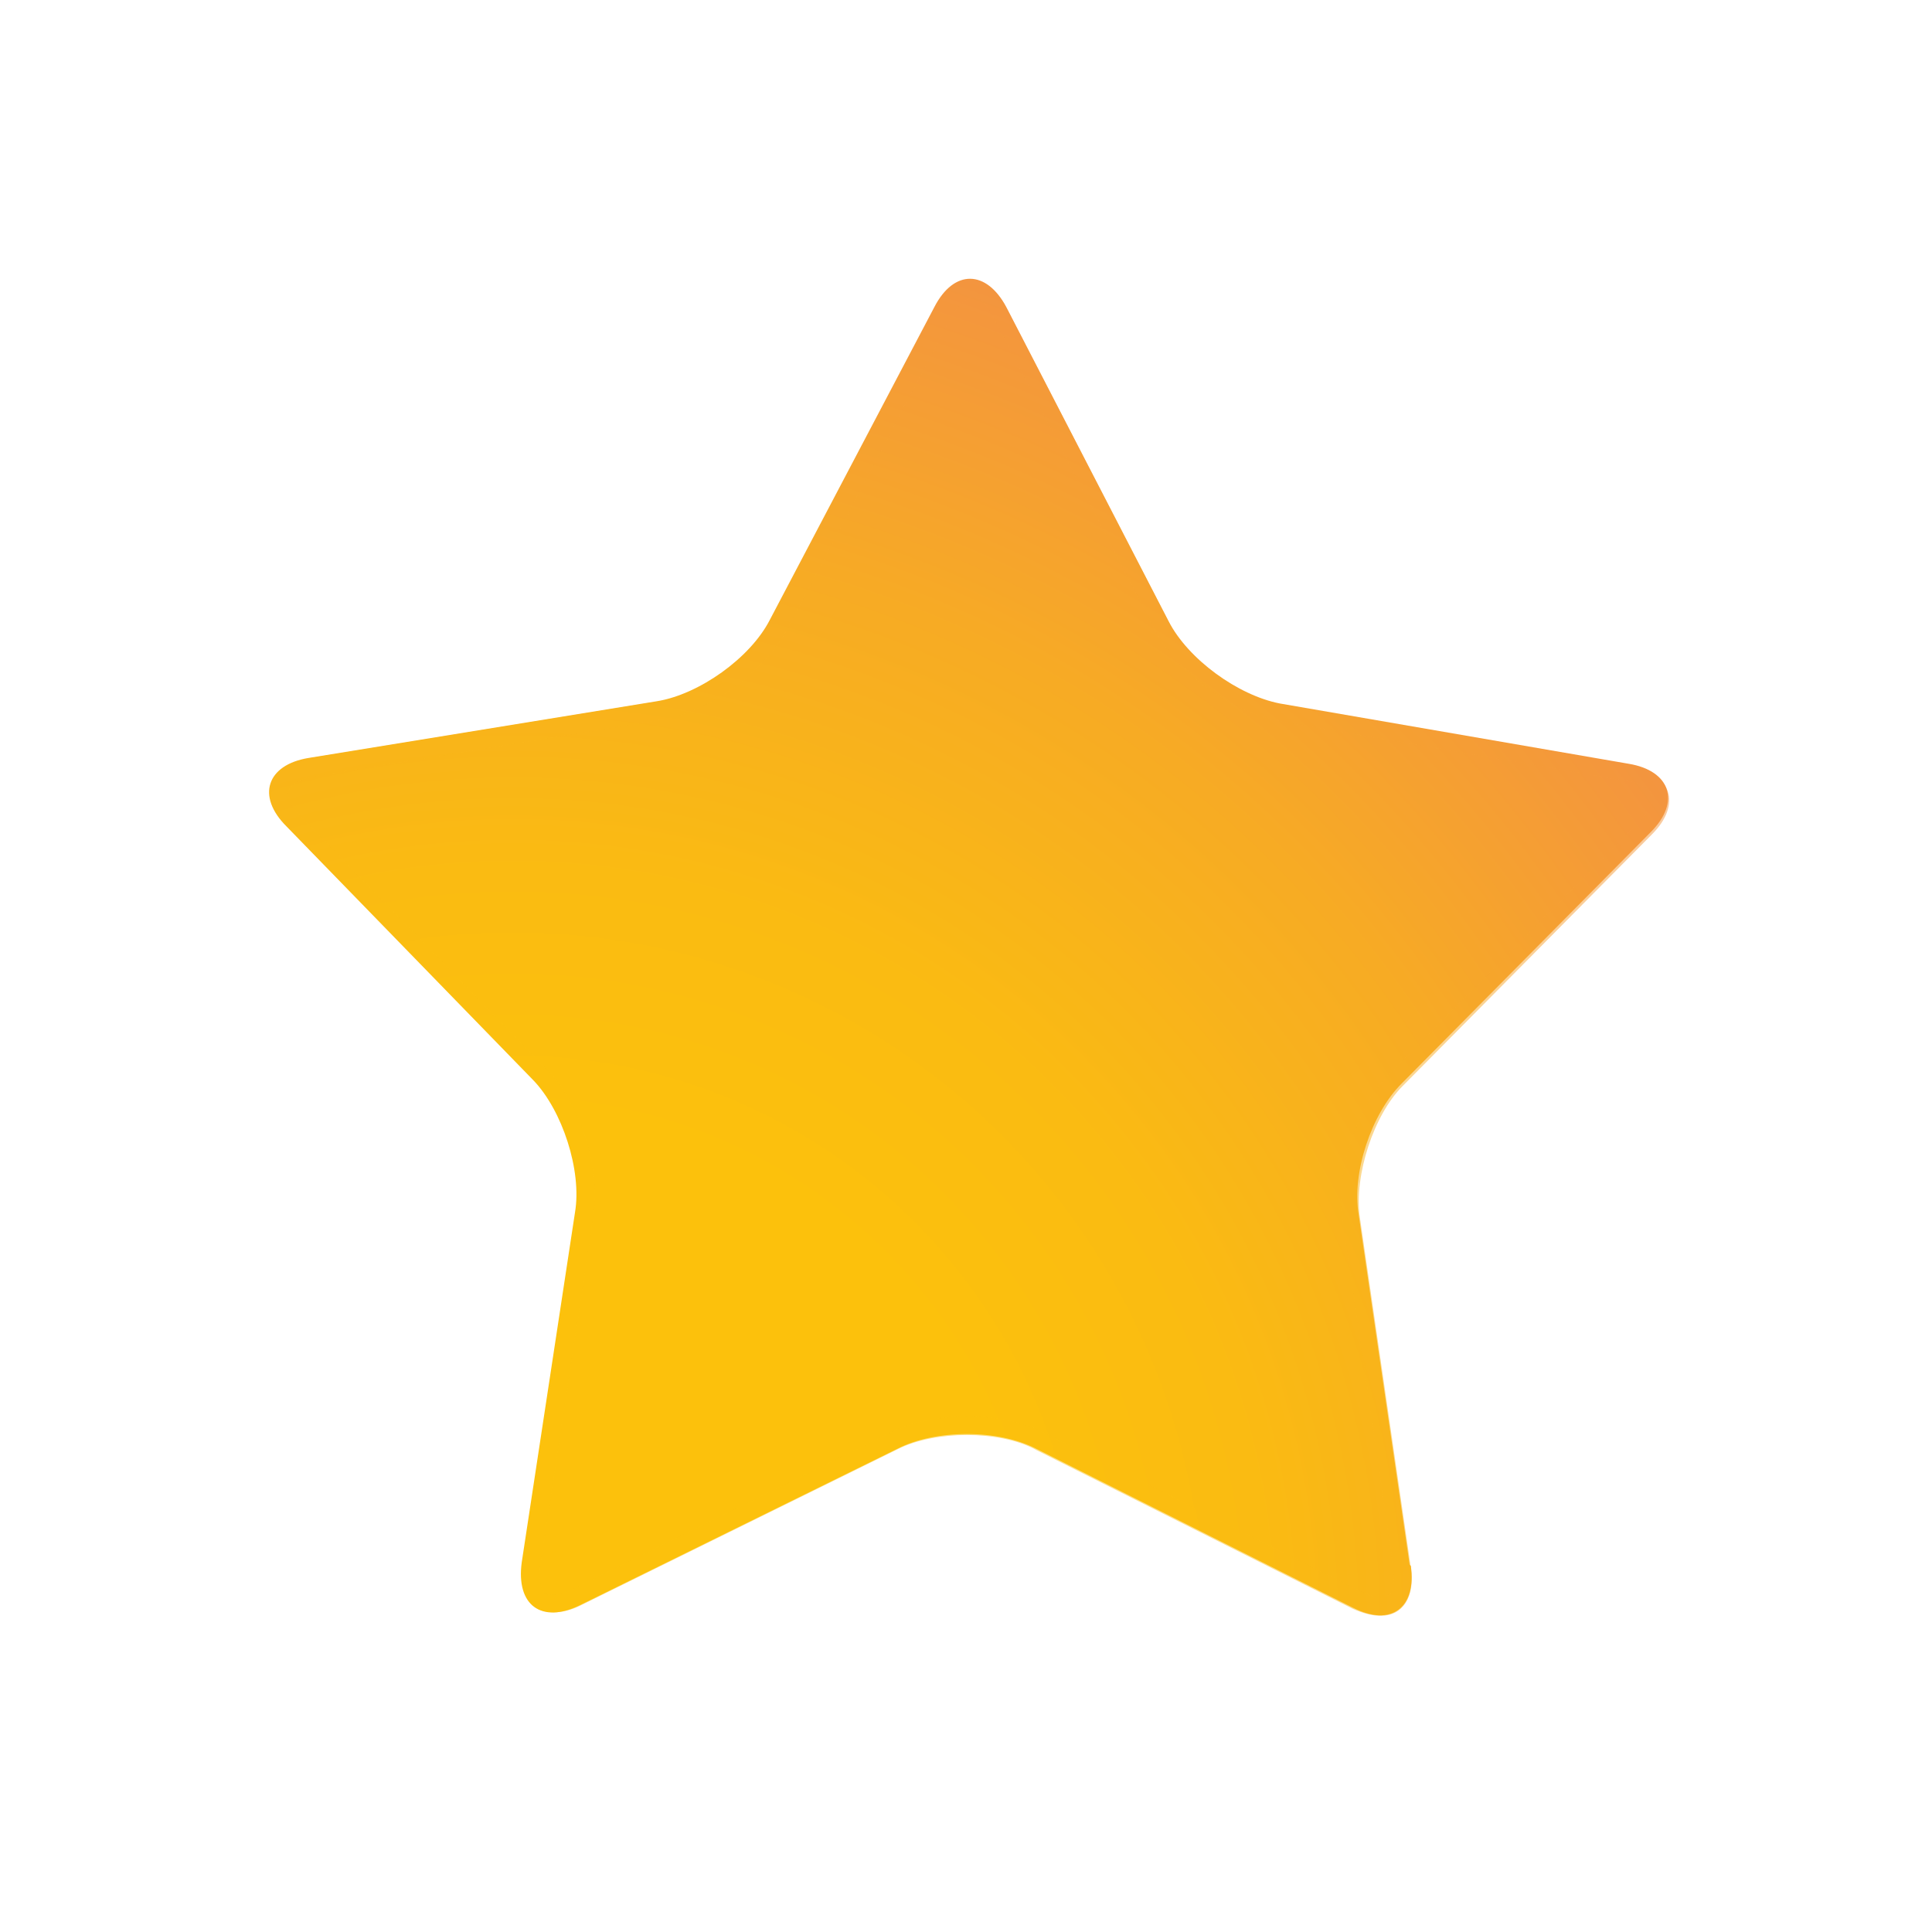
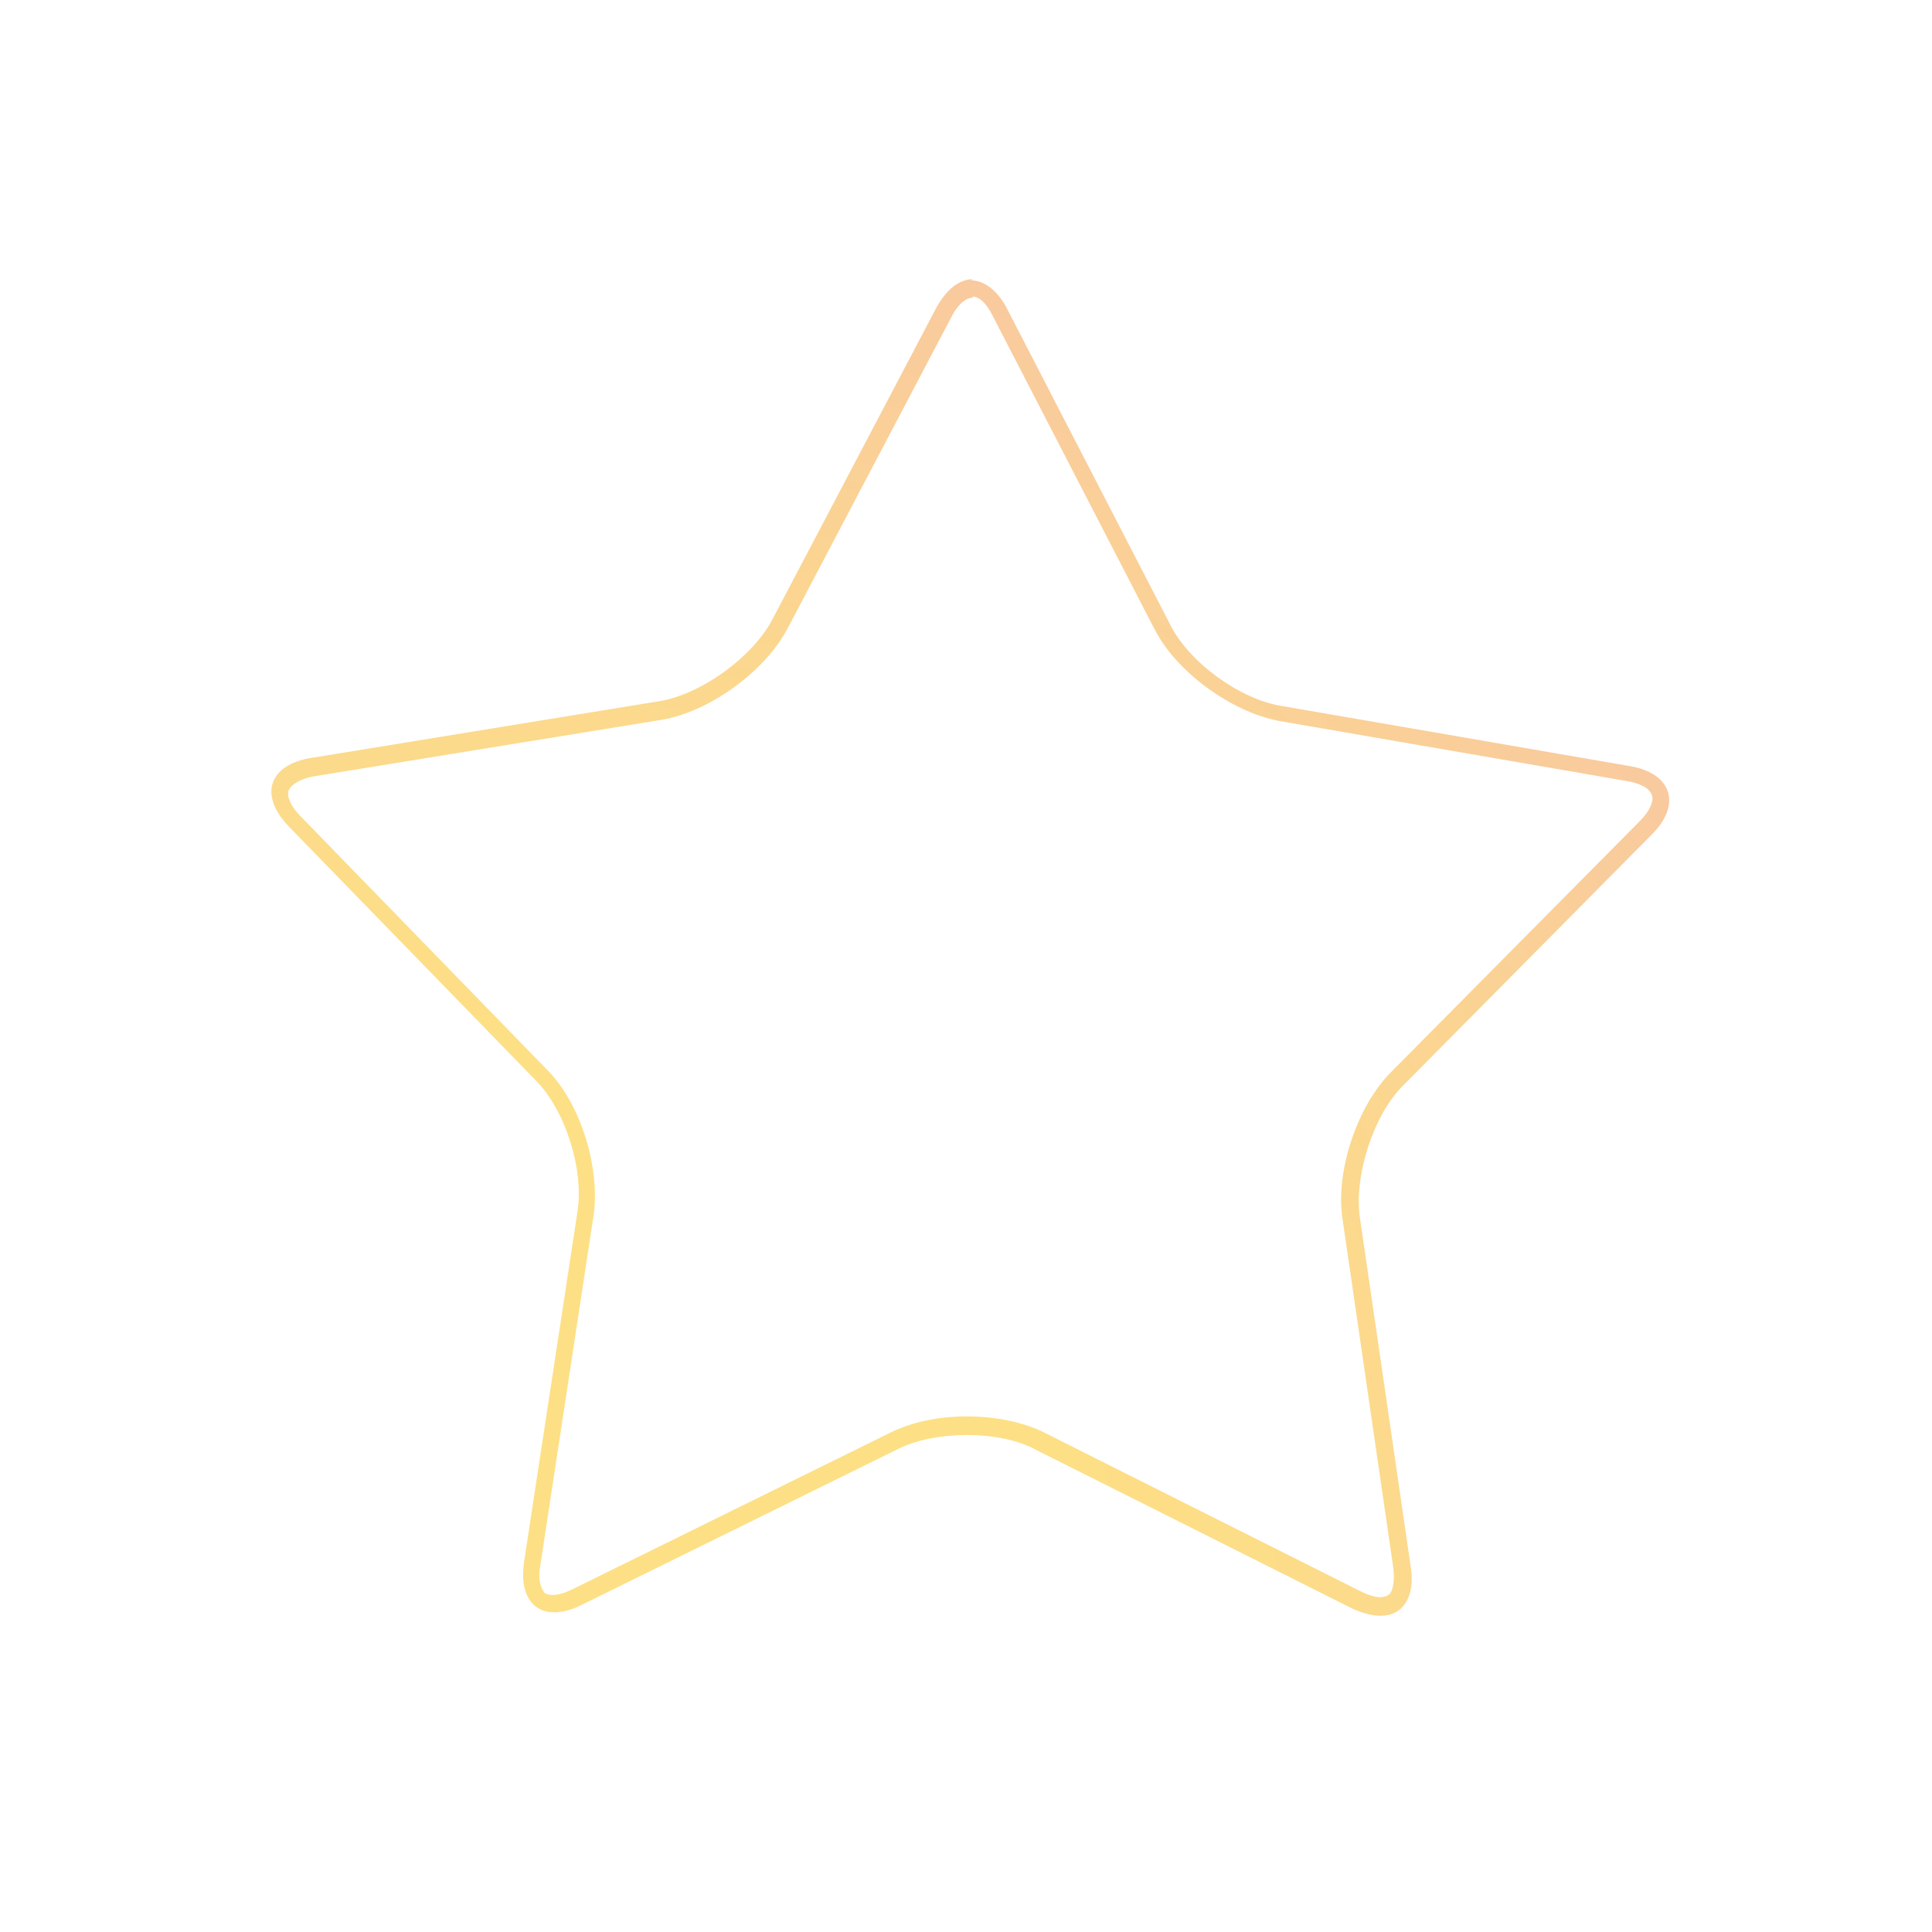
<svg xmlns="http://www.w3.org/2000/svg" width="24" height="24" viewBox="0 0 24 24" fill="none">
-   <path d="M17.526 19.452C17.598 19.971 17.281 20.215 16.806 19.971L12.874 17.998C12.399 17.753 11.622 17.753 11.146 17.998L7.201 19.942C6.726 20.172 6.409 19.942 6.481 19.409L7.143 15.06C7.23 14.542 6.985 13.793 6.625 13.419L3.558 10.265C3.183 9.891 3.313 9.502 3.831 9.416L8.166 8.71C8.684 8.624 9.318 8.177 9.562 7.702L11.607 3.814C11.852 3.339 12.255 3.353 12.5 3.814L14.516 7.716C14.761 8.192 15.38 8.638 15.899 8.739L20.233 9.488C20.751 9.574 20.881 9.963 20.506 10.337L17.41 13.462C17.036 13.836 16.791 14.571 16.878 15.089L17.511 19.438L17.526 19.452Z" fill="url(#paint0_radial_274_2633)" />
  <g style="mix-blend-mode:multiply" opacity="0.5">
    <path d="M12.082 3.685C12.168 3.685 12.255 3.771 12.327 3.915L14.343 7.818C14.616 8.35 15.293 8.84 15.884 8.955L20.218 9.704C20.376 9.733 20.492 9.79 20.52 9.877C20.549 9.949 20.492 10.078 20.376 10.194L17.28 13.318C16.863 13.736 16.589 14.542 16.676 15.133L17.309 19.482C17.324 19.625 17.309 19.741 17.266 19.798C17.266 19.798 17.223 19.841 17.151 19.841C17.079 19.841 16.992 19.813 16.906 19.77L12.975 17.797C12.716 17.667 12.37 17.595 12.01 17.595C11.65 17.595 11.319 17.667 11.06 17.797L7.114 19.741C7.028 19.784 6.941 19.813 6.869 19.813C6.783 19.813 6.754 19.784 6.754 19.77C6.711 19.712 6.682 19.597 6.711 19.453L7.373 15.104C7.46 14.514 7.215 13.707 6.797 13.29L3.73 10.136C3.615 10.021 3.557 9.891 3.586 9.819C3.615 9.747 3.73 9.675 3.888 9.646L8.223 8.941C8.813 8.84 9.49 8.35 9.778 7.818L11.823 3.93C11.895 3.786 11.996 3.699 12.082 3.699M12.082 3.469C11.924 3.469 11.765 3.584 11.636 3.814L9.591 7.702C9.346 8.163 8.712 8.624 8.194 8.71L3.86 9.416C3.341 9.502 3.212 9.877 3.586 10.265L6.653 13.419C7.028 13.794 7.258 14.542 7.172 15.061L6.509 19.41C6.452 19.798 6.61 20.029 6.884 20.029C6.984 20.029 7.1 20 7.215 19.942L11.16 17.998C11.391 17.883 11.708 17.826 12.01 17.826C12.312 17.826 12.644 17.883 12.874 18.013L16.805 19.985C16.935 20.043 17.05 20.072 17.151 20.072C17.424 20.072 17.583 19.842 17.525 19.467L16.892 15.118C16.82 14.6 17.064 13.851 17.424 13.491L20.52 10.366C20.895 9.992 20.765 9.603 20.247 9.517L15.912 8.768C15.394 8.682 14.76 8.221 14.53 7.746L12.514 3.843C12.399 3.613 12.226 3.483 12.068 3.483L12.082 3.469Z" fill="url(#paint1_radial_274_2633)" />
  </g>
  <defs>
    <radialGradient id="paint0_radial_274_2633" cx="0" cy="0" r="1" gradientUnits="userSpaceOnUse" gradientTransform="translate(6.308 20.259) scale(18.173 18.173)">
      <stop offset="0.35" stop-color="#FCC10C" />
      <stop offset="0.52" stop-color="#FABB12" />
      <stop offset="0.75" stop-color="#F7AB24" />
      <stop offset="1" stop-color="#F39341" />
    </radialGradient>
    <radialGradient id="paint1_radial_274_2633" cx="0" cy="0" r="1" gradientUnits="userSpaceOnUse" gradientTransform="translate(6.334 20.265) scale(18.158 18.173)">
      <stop offset="0.35" stop-color="#FCC10C" />
      <stop offset="0.52" stop-color="#FABB12" />
      <stop offset="0.75" stop-color="#F7AB24" />
      <stop offset="1" stop-color="#F39341" />
    </radialGradient>
  </defs>
</svg>